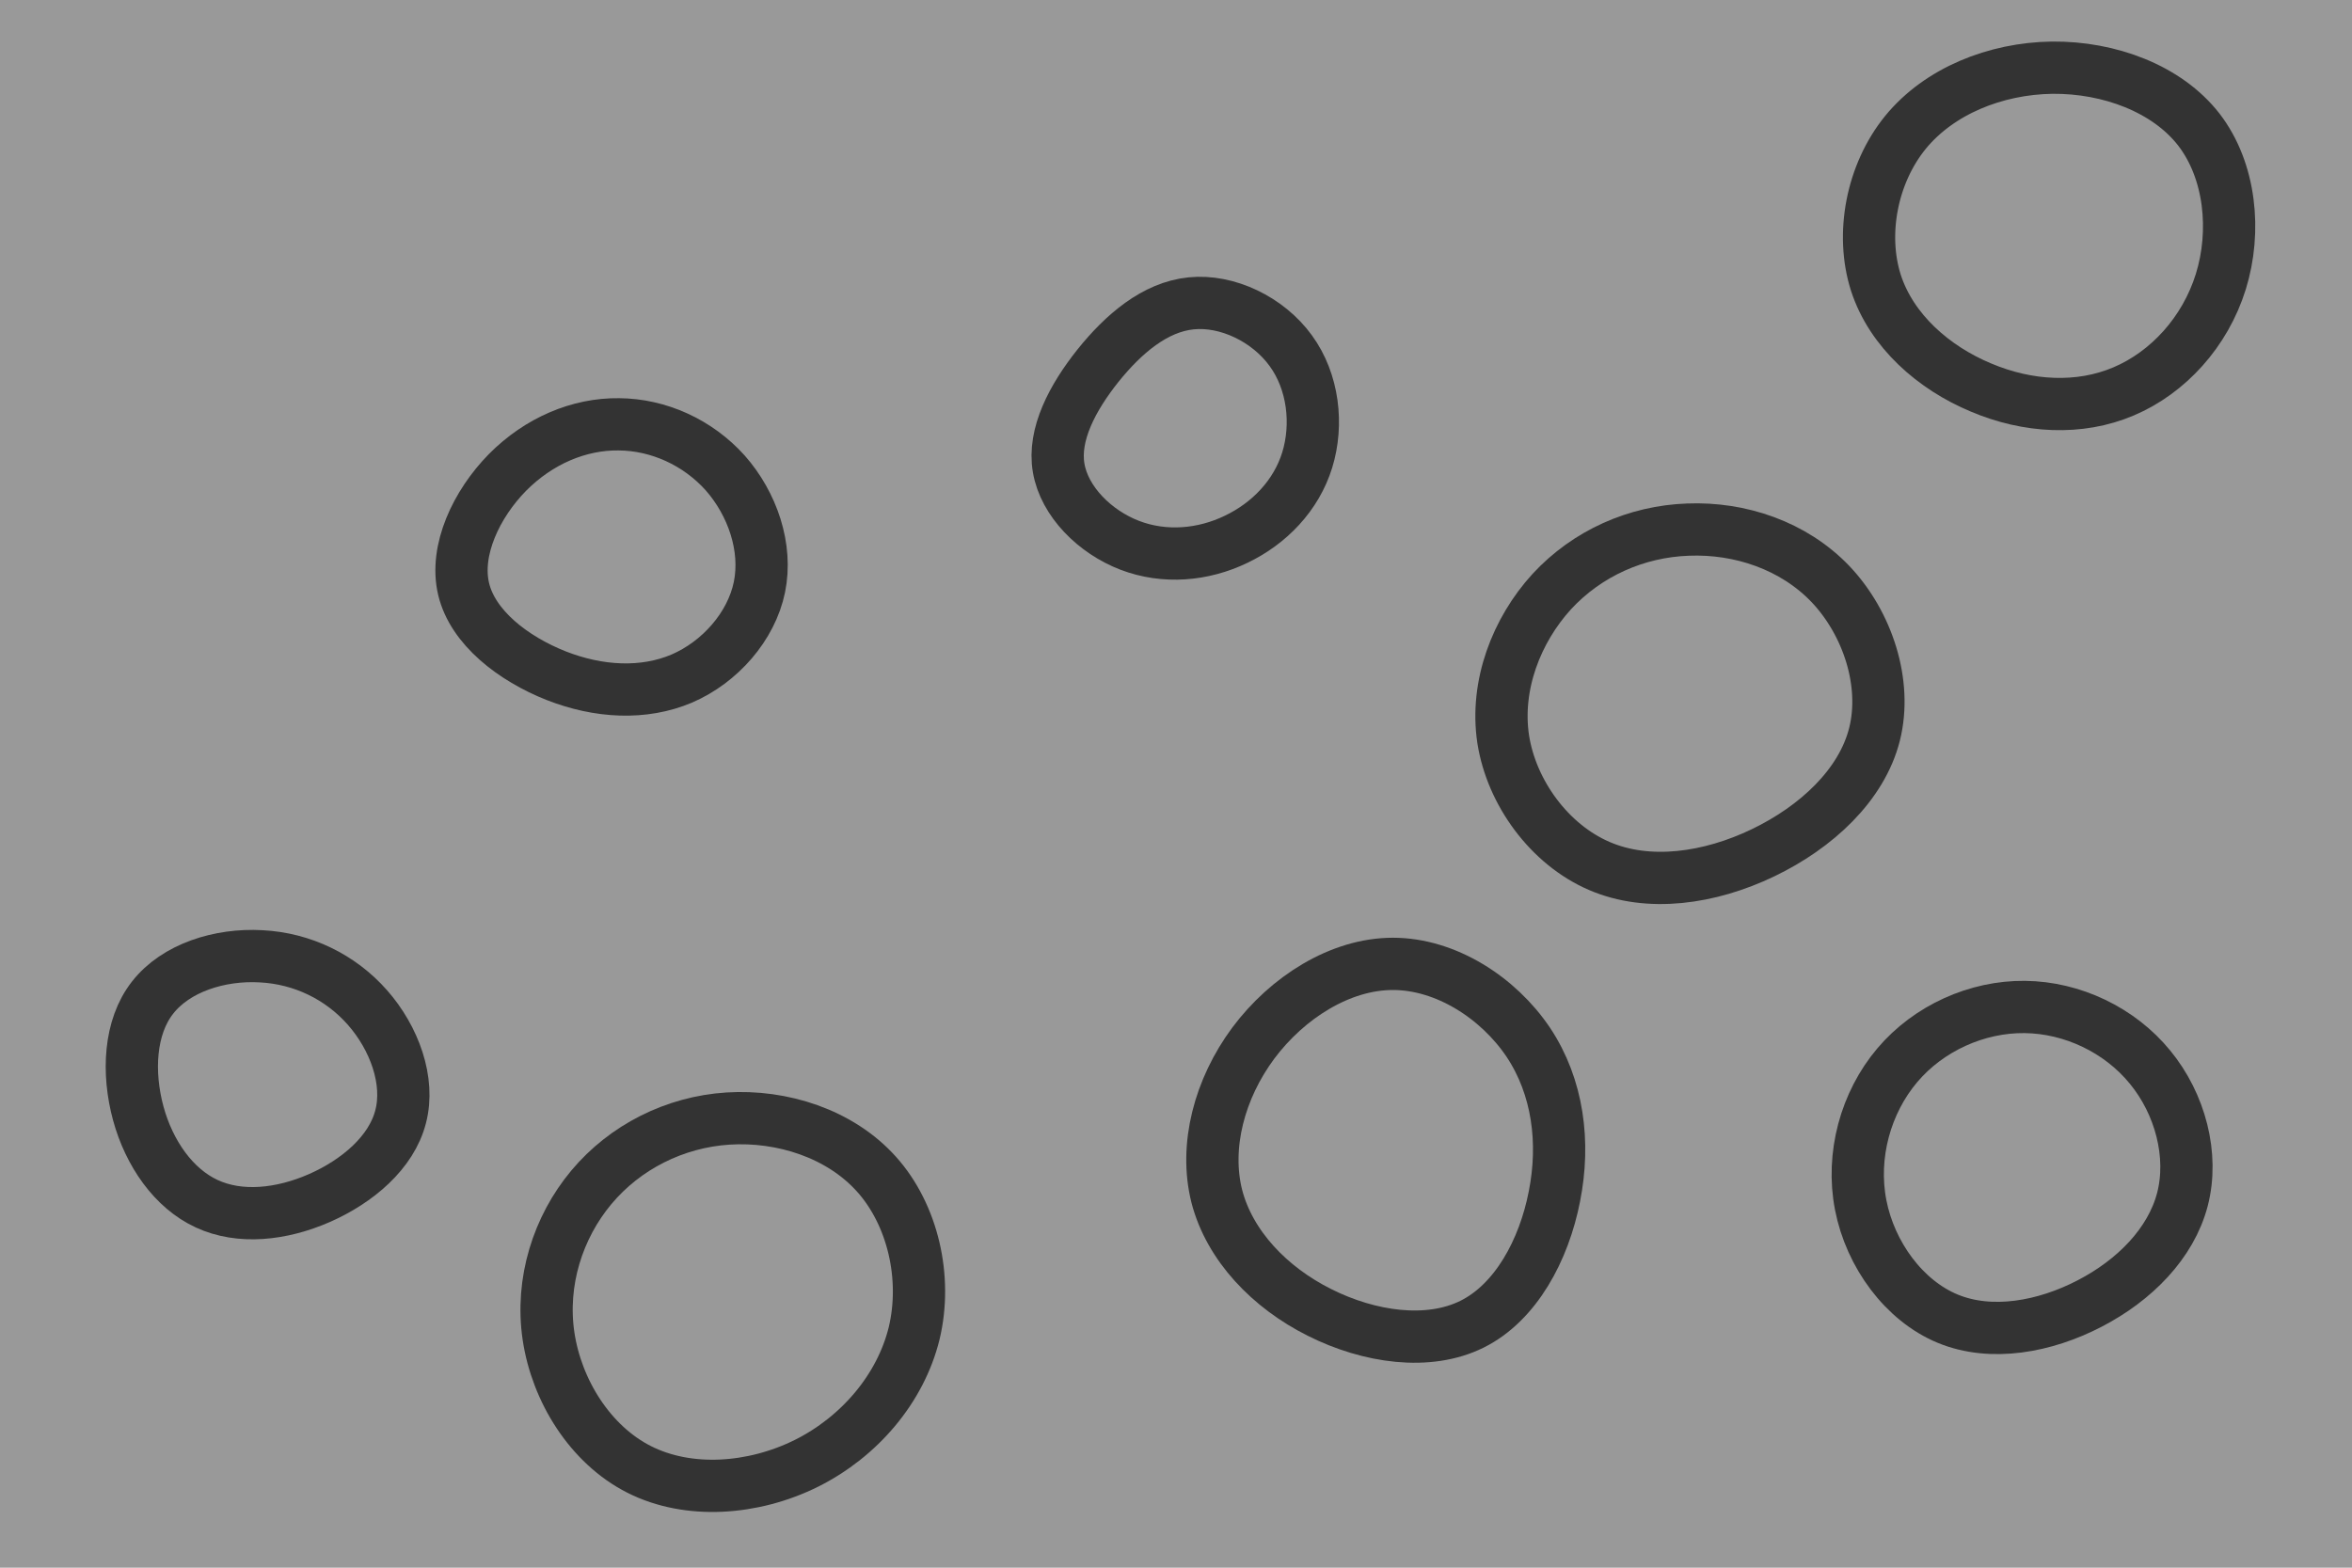
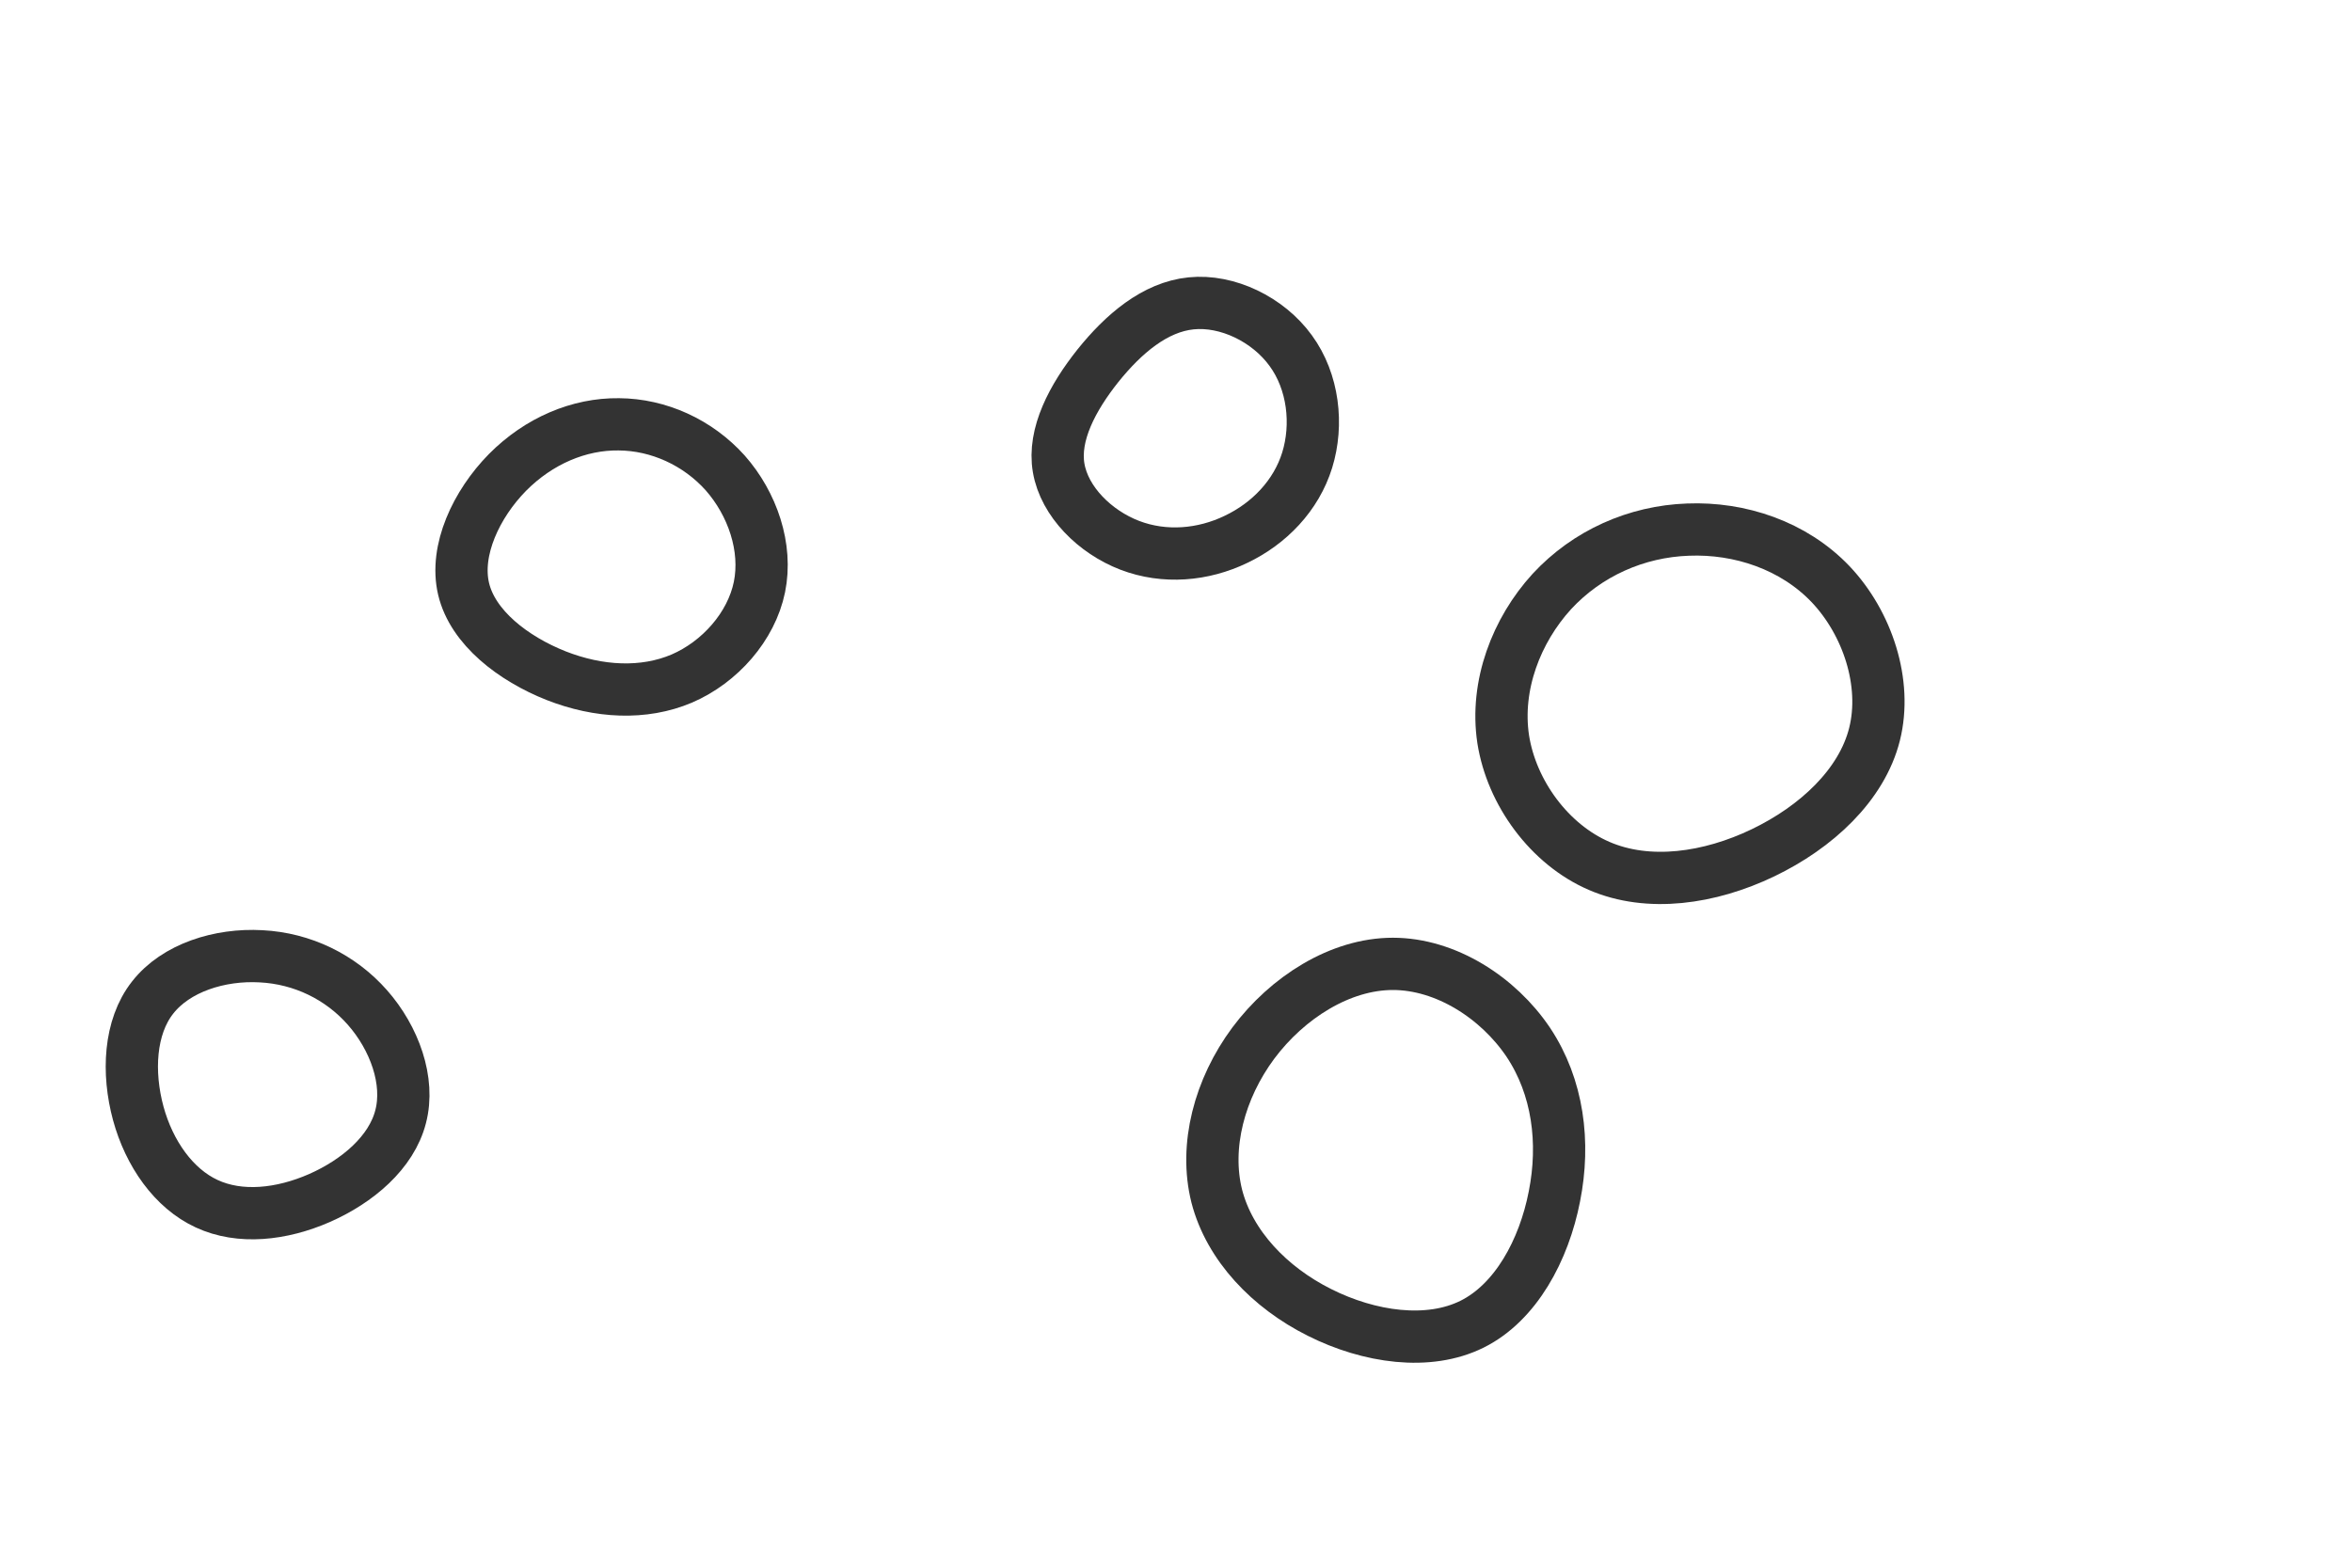
<svg xmlns="http://www.w3.org/2000/svg" id="visual" viewBox="0 0 900 600" width="900" height="600" version="1.1">
-   <rect width="900" height="600" fill="#999" />
  <g>
    <g transform="translate(533 443)">
      <path d="M51.8 -44.1C63.2 -27 65.9 -5.7 61.8 14.9C57.8 35.5 47 55.5 30.3 63.8C13.6 72.1 -9 68.9 -28.1 59.3C-47.1 49.8 -62.5 33.8 -67.4 14.8C-72.2 -4.3 -66.4 -26.3 -53.4 -43.8C-40.4 -61.2 -20.2 -74.1 0 -74.1C20.2 -74.1 40.3 -61.2 51.8 -44.1Z" stroke="#333" fill="none" stroke-width="20" />
    </g>
    <g transform="translate(237 212)">
      <path d="M40.5 -31C50.9 -19.2 56.7 -2.5 53.6 12.7C50.5 27.8 38.5 41.4 23.9 47.7C9.3 53.9 -7.9 53 -24.2 46.6C-40.6 40.1 -56.1 28.2 -59.6 13.4C-63.1 -1.4 -54.7 -19.1 -42.8 -31.2C-30.8 -43.3 -15.4 -49.8 -0.2 -49.6C15 -49.5 30 -42.7 40.5 -31Z" stroke="#333" fill="none" stroke-width="20" />
    </g>
    <g transform="translate(454 167)">
      <path d="M39.9 -32.8C48.6 -20.9 50.4 -4.5 46.2 9.1C42 22.7 31.6 33.4 19 39.4C6.4 45.5 -8.4 46.8 -21.7 41.7C-35 36.6 -46.7 25 -48.9 12.1C-51.1 -0.7 -43.6 -14.8 -33.9 -27C-24.1 -39.2 -12.1 -49.5 1.8 -50.9C15.6 -52.3 31.2 -44.8 39.9 -32.8Z" stroke="#333" fill="none" stroke-width="20" />
    </g>
    <g transform="translate(645 265)">
      <path d="M55.5 -41.4C69.6 -26.5 77.2 -3.6 72.3 16C67.4 35.5 50 51.6 29.6 61.4C9.2 71.2 -14.2 74.6 -33.1 66.4C-52.1 58.2 -66.6 38.4 -69.8 17.9C-72.9 -2.7 -64.7 -23.8 -51.2 -38.6C-37.6 -53.3 -18.8 -61.6 0.9 -62.3C20.7 -63.1 41.3 -56.3 55.5 -41.4Z" stroke="#333" fill="none" stroke-width="20" />
    </g>
    <g transform="translate(775 446)">
-       <path d="M47.7 -37.6C59.3 -23.5 64.5 -3.8 60.1 13.1C55.7 29.9 41.8 44 24.6 52.9C7.5 61.8 -13 65.6 -29.7 58.7C-46.4 51.8 -59.3 34.2 -63 15.2C-66.7 -3.8 -61.1 -24 -49 -38.3C-37 -52.5 -18.5 -60.8 -0.2 -60.6C18 -60.4 36.1 -51.8 47.7 -37.6Z" stroke="#333" fill="none" stroke-width="20" />
-     </g>
+       </g>
    <g transform="translate(785 95)">
-       <path d="M56.4 -45.4C68.5 -29.7 70.8 -6.5 64.8 12.8C58.8 32.1 44.6 47.6 27.6 54.8C10.7 62 -9.1 60.9 -27 53.3C-45 45.8 -61.2 31.7 -67.2 13.2C-73.1 -5.4 -68.8 -28.4 -55.9 -44.3C-43 -60.1 -21.5 -68.8 0.3 -69.1C22.1 -69.3 44.2 -61.1 56.4 -45.4Z" stroke="#333" fill="none" stroke-width="20" />
-     </g>
+       </g>
    <g transform="translate(277 494)">
-       <path d="M58.4 -44.6C72.3 -29.1 77.9 -5 72.8 16.3C67.6 37.5 51.8 56 31.5 66.1C11.1 76.2 -13.6 77.9 -32.4 68.4C-51.2 58.9 -64 38.2 -67.1 17.4C-70.2 -3.4 -63.5 -24.3 -50.7 -39.6C-37.9 -54.9 -18.9 -64.6 1.6 -65.9C22.2 -67.2 44.4 -60.2 58.4 -44.6Z" stroke="#333" fill="none" stroke-width="20" />
-     </g>
+       </g>
    <g transform="translate(101 416)">
      <path d="M39.6 -30.4C49.9 -18.7 55.9 -2.3 52.3 11.4C48.8 25.1 35.8 36.1 21.3 42.5C6.7 48.9 -9.2 50.6 -21.9 44.7C-34.5 38.9 -43.9 25.5 -48.1 10.1C-52.3 -5.4 -51.5 -22.9 -42.6 -34.2C-33.7 -45.6 -16.9 -50.9 -1.1 -50C14.7 -49.2 29.3 -42.1 39.6 -30.4Z" stroke="#333" fill="none" stroke-width="20" />
    </g>
  </g>
</svg>